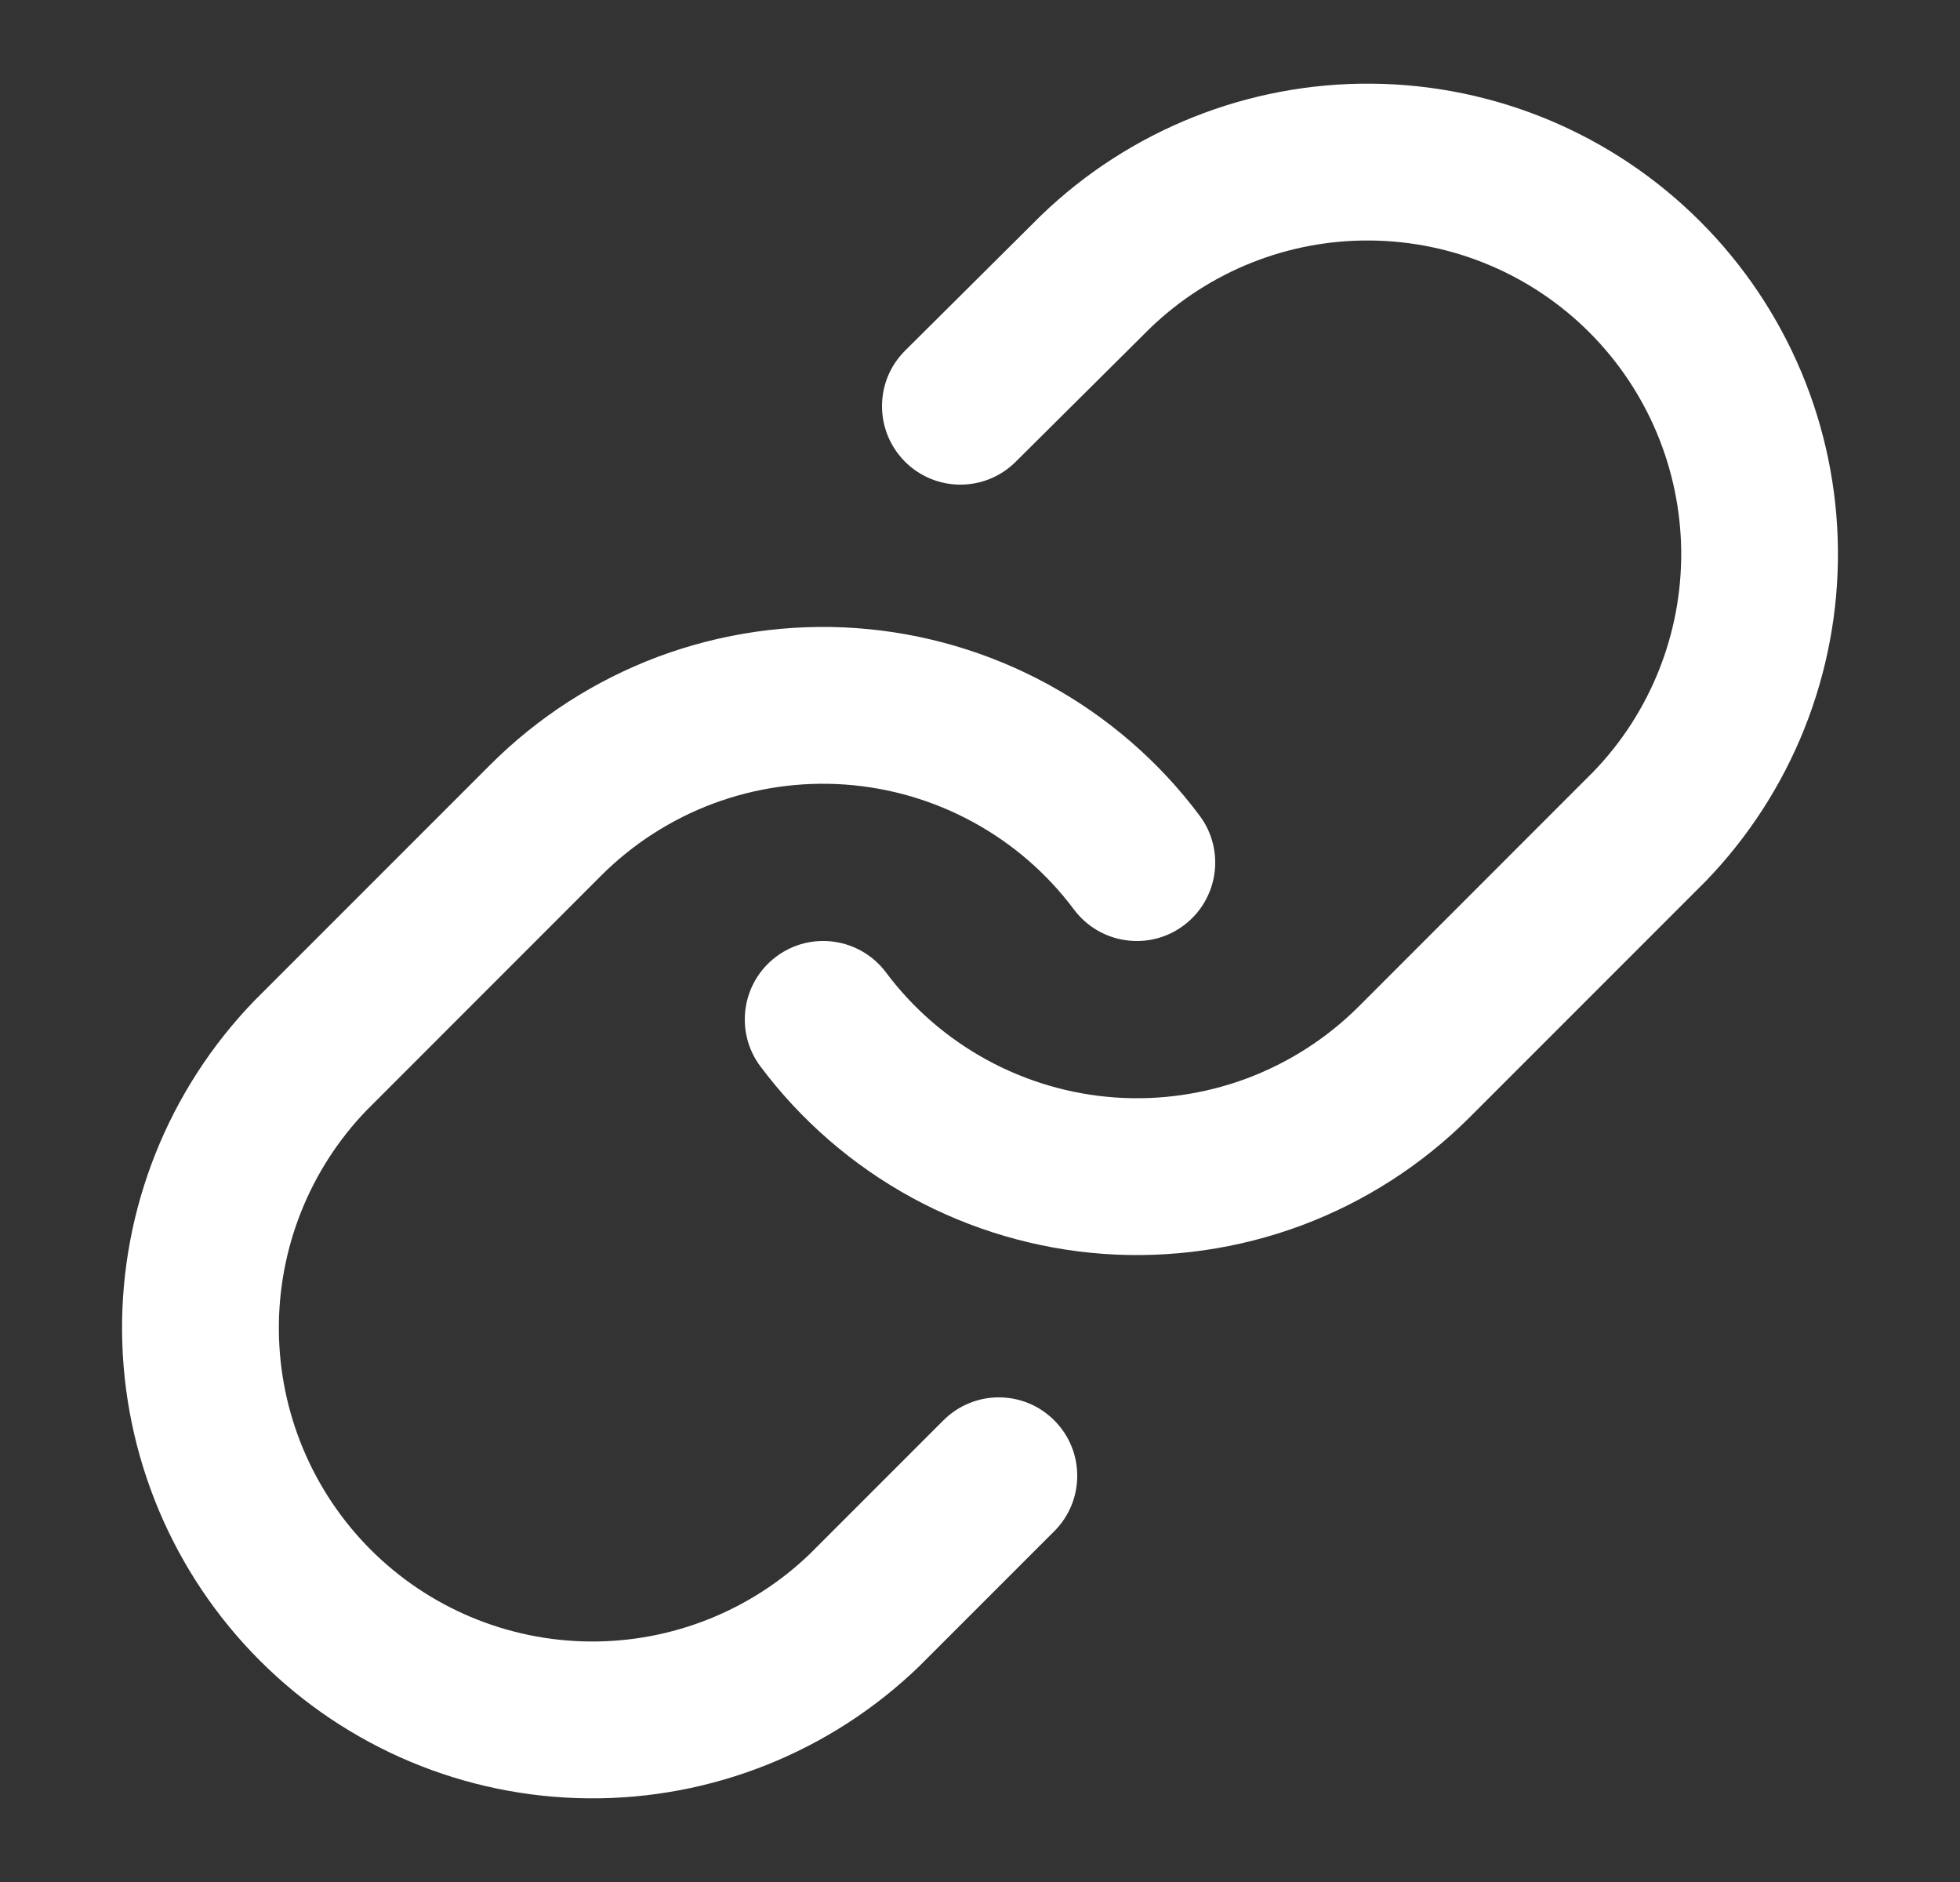
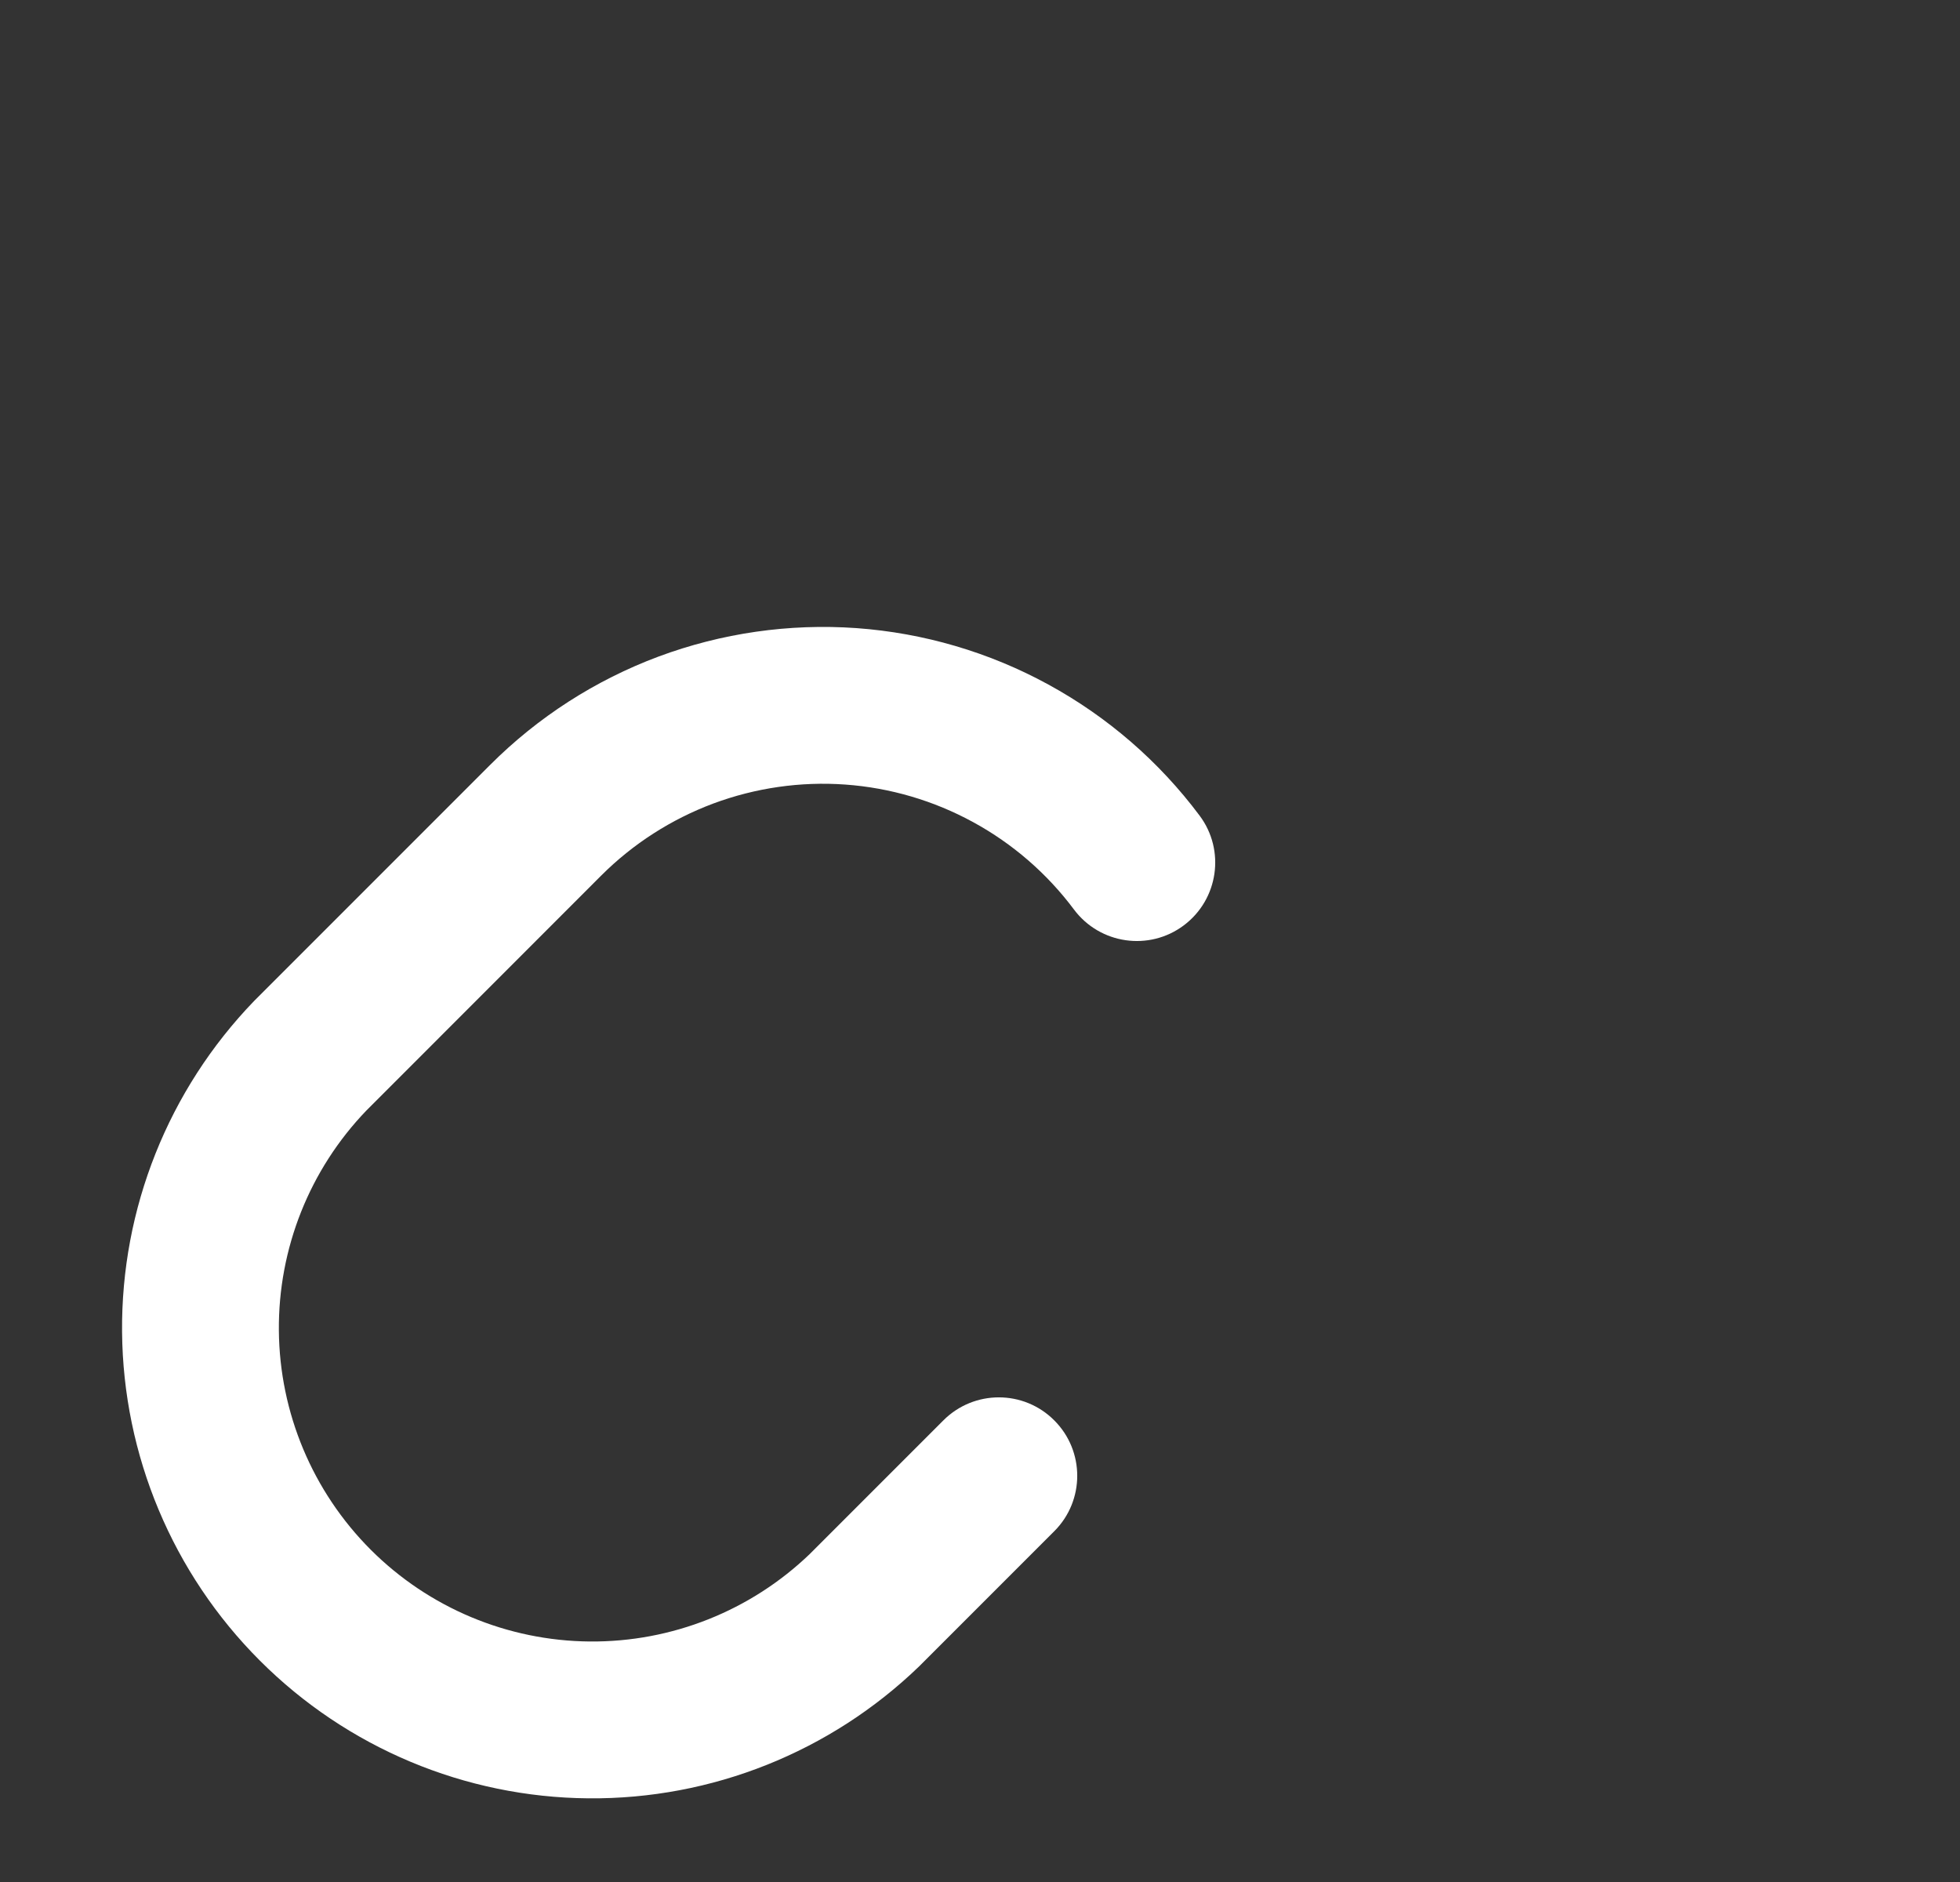
<svg xmlns="http://www.w3.org/2000/svg" width="25" height="24" viewBox="0 0 25 24" fill="none">
  <rect x="0" y="0" width="25" height="24" fill="#333333" stroke="none" />
-   <path fill-rule="evenodd" clip-rule="evenodd" d="M13.275 2.751C14.407 1.658 15.923 1.053 17.496 1.067C19.069 1.08 20.574 1.711 21.686 2.824C22.799 3.936 23.43 5.441 23.443 7.014C23.457 8.587 22.852 10.103 21.759 11.235L21.747 11.247L18.747 14.247C18.139 14.855 17.407 15.326 16.601 15.627C15.795 15.927 14.933 16.051 14.075 15.99C13.217 15.928 12.382 15.683 11.627 15.271C10.872 14.858 10.215 14.288 9.699 13.599C9.368 13.157 9.459 12.53 9.901 12.199C10.343 11.868 10.97 11.959 11.301 12.401C11.644 12.86 12.083 13.24 12.586 13.515C13.089 13.79 13.646 13.954 14.218 13.995C14.79 14.036 15.364 13.953 15.902 13.753C16.439 13.552 16.927 13.239 17.333 12.833L17.333 12.833L20.326 9.839C21.052 9.086 21.453 8.078 21.444 7.032C21.434 5.983 21.014 4.98 20.272 4.238C19.53 3.496 18.527 3.076 17.478 3.067C16.432 3.057 15.424 3.459 14.67 4.185L12.955 5.889C12.563 6.279 11.93 6.277 11.541 5.885C11.152 5.493 11.153 4.86 11.545 4.471L13.265 2.761L13.275 2.751Z" fill="white" />
  <path fill-rule="evenodd" clip-rule="evenodd" d="M8.399 8.373C9.205 8.073 10.067 7.949 10.925 8.01C11.783 8.072 12.618 8.317 13.373 8.73C14.128 9.142 14.786 9.712 15.301 10.401C15.632 10.843 15.541 11.47 15.099 11.801C14.657 12.132 14.03 12.041 13.699 11.599C13.356 11.14 12.918 10.76 12.414 10.485C11.911 10.21 11.354 10.046 10.782 10.005C10.21 9.964 9.636 10.047 9.098 10.247C8.561 10.448 8.073 10.761 7.667 11.167L4.674 14.161C3.949 14.914 3.548 15.922 3.557 16.968C3.566 18.017 3.987 19.02 4.728 19.762C5.47 20.504 6.473 20.924 7.522 20.933C8.568 20.942 9.576 20.541 10.33 19.816L12.033 18.113C12.424 17.722 13.057 17.722 13.447 18.113C13.838 18.503 13.838 19.137 13.447 19.527L11.737 21.237L11.725 21.249C10.593 22.342 9.078 22.947 7.505 22.933C5.931 22.92 4.426 22.289 3.314 21.176C2.202 20.064 1.571 18.559 1.557 16.986C1.543 15.412 2.148 13.897 3.241 12.765L3.253 12.753L6.253 9.753C6.253 9.753 6.253 9.753 6.253 9.753C6.861 9.145 7.593 8.674 8.399 8.373Z" fill="white" />
</svg>